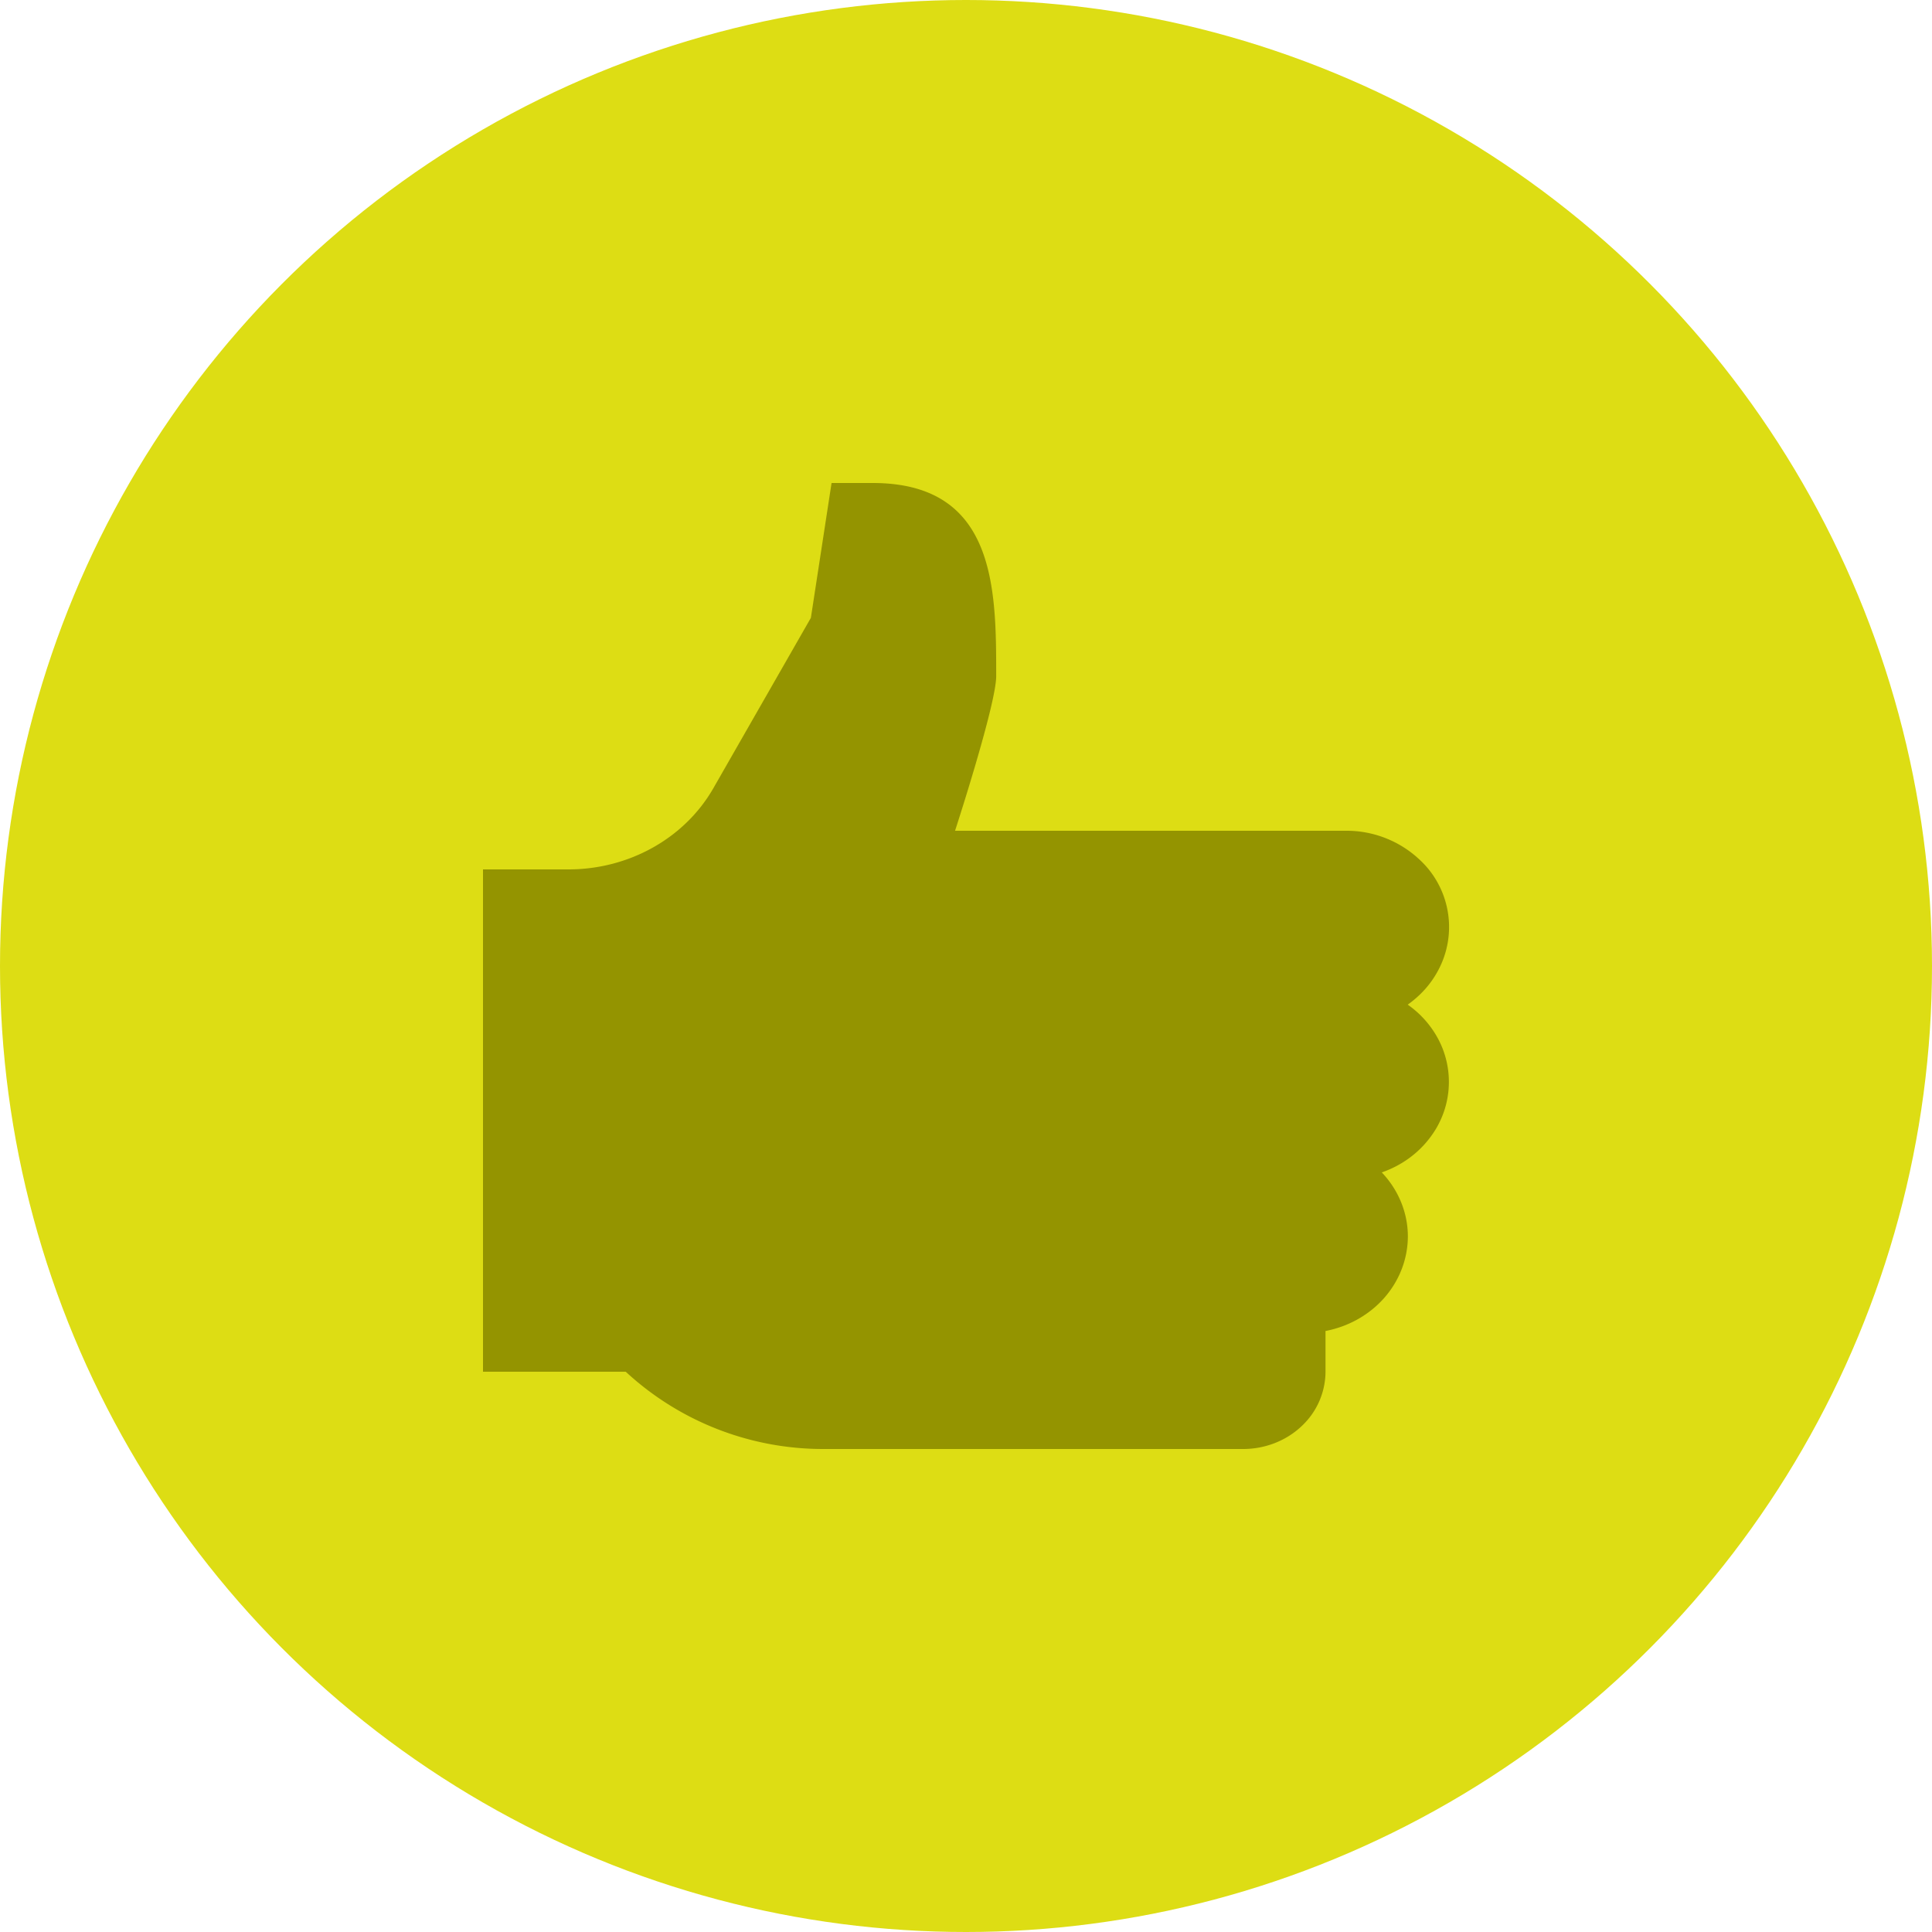
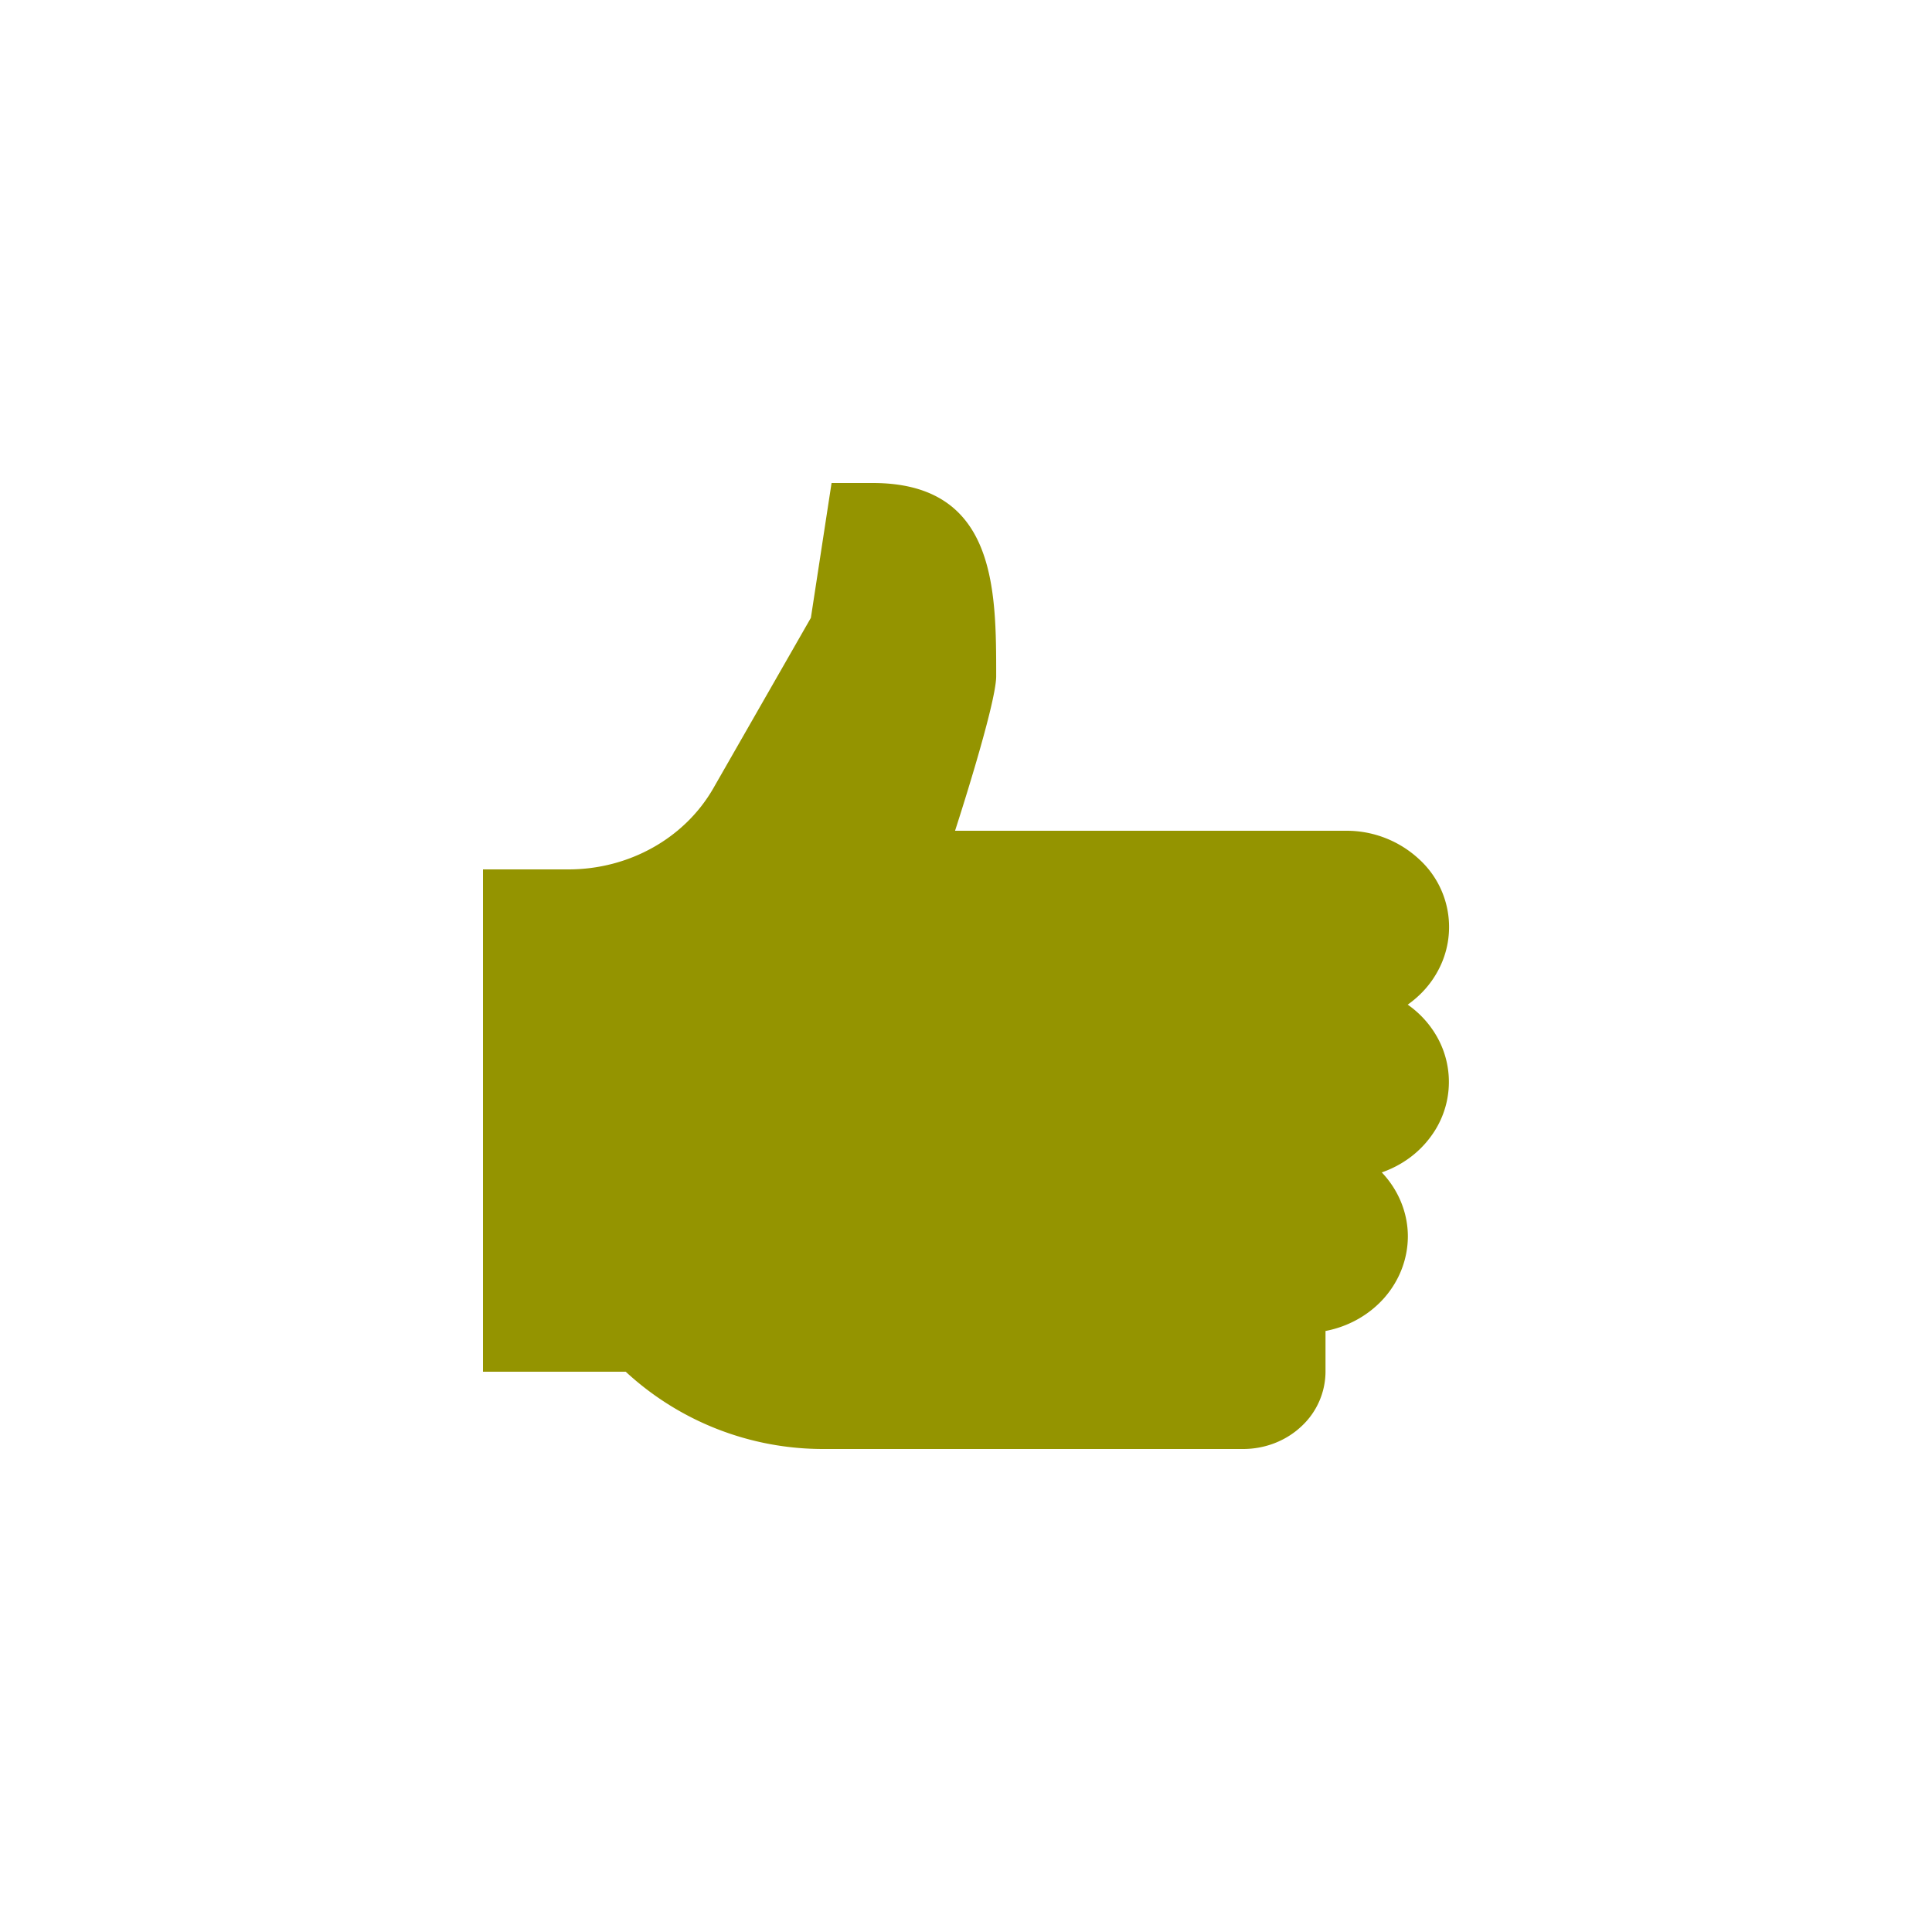
<svg xmlns="http://www.w3.org/2000/svg" width="24" height="24" viewBox="0 0 24 24" fill="none">
-   <circle cx="12" cy="12" r="12" fill="#DDDD14" />
  <path d="M10.33 6l-.257 1.675-1.21 2.114c-.356.623-1.048 1.011-1.801 1.011H6v6.24h1.773a3.61 3.61 0 0 0 2.469.96h5.201c.271 0 .532-.101.723-.281a.93.93 0 0 0 .3-.679v-.506c.288-.055.547-.202.734-.416.186-.214.288-.482.289-.758 0-.293-.116-.577-.324-.796.245-.085.456-.238.605-.44a1.138 1.138 0 0 0 .094-1.221 1.221 1.221 0 0 0-.377-.423c.159-.112.288-.256.377-.423a1.139 1.139 0 0 0-.238-1.386 1.322 1.322 0 0 0-.904-.351h-4.858s.511-1.568.511-1.92c0-1.08 0-2.4-1.534-2.4h-.511z" fill="#949400" />
</svg>